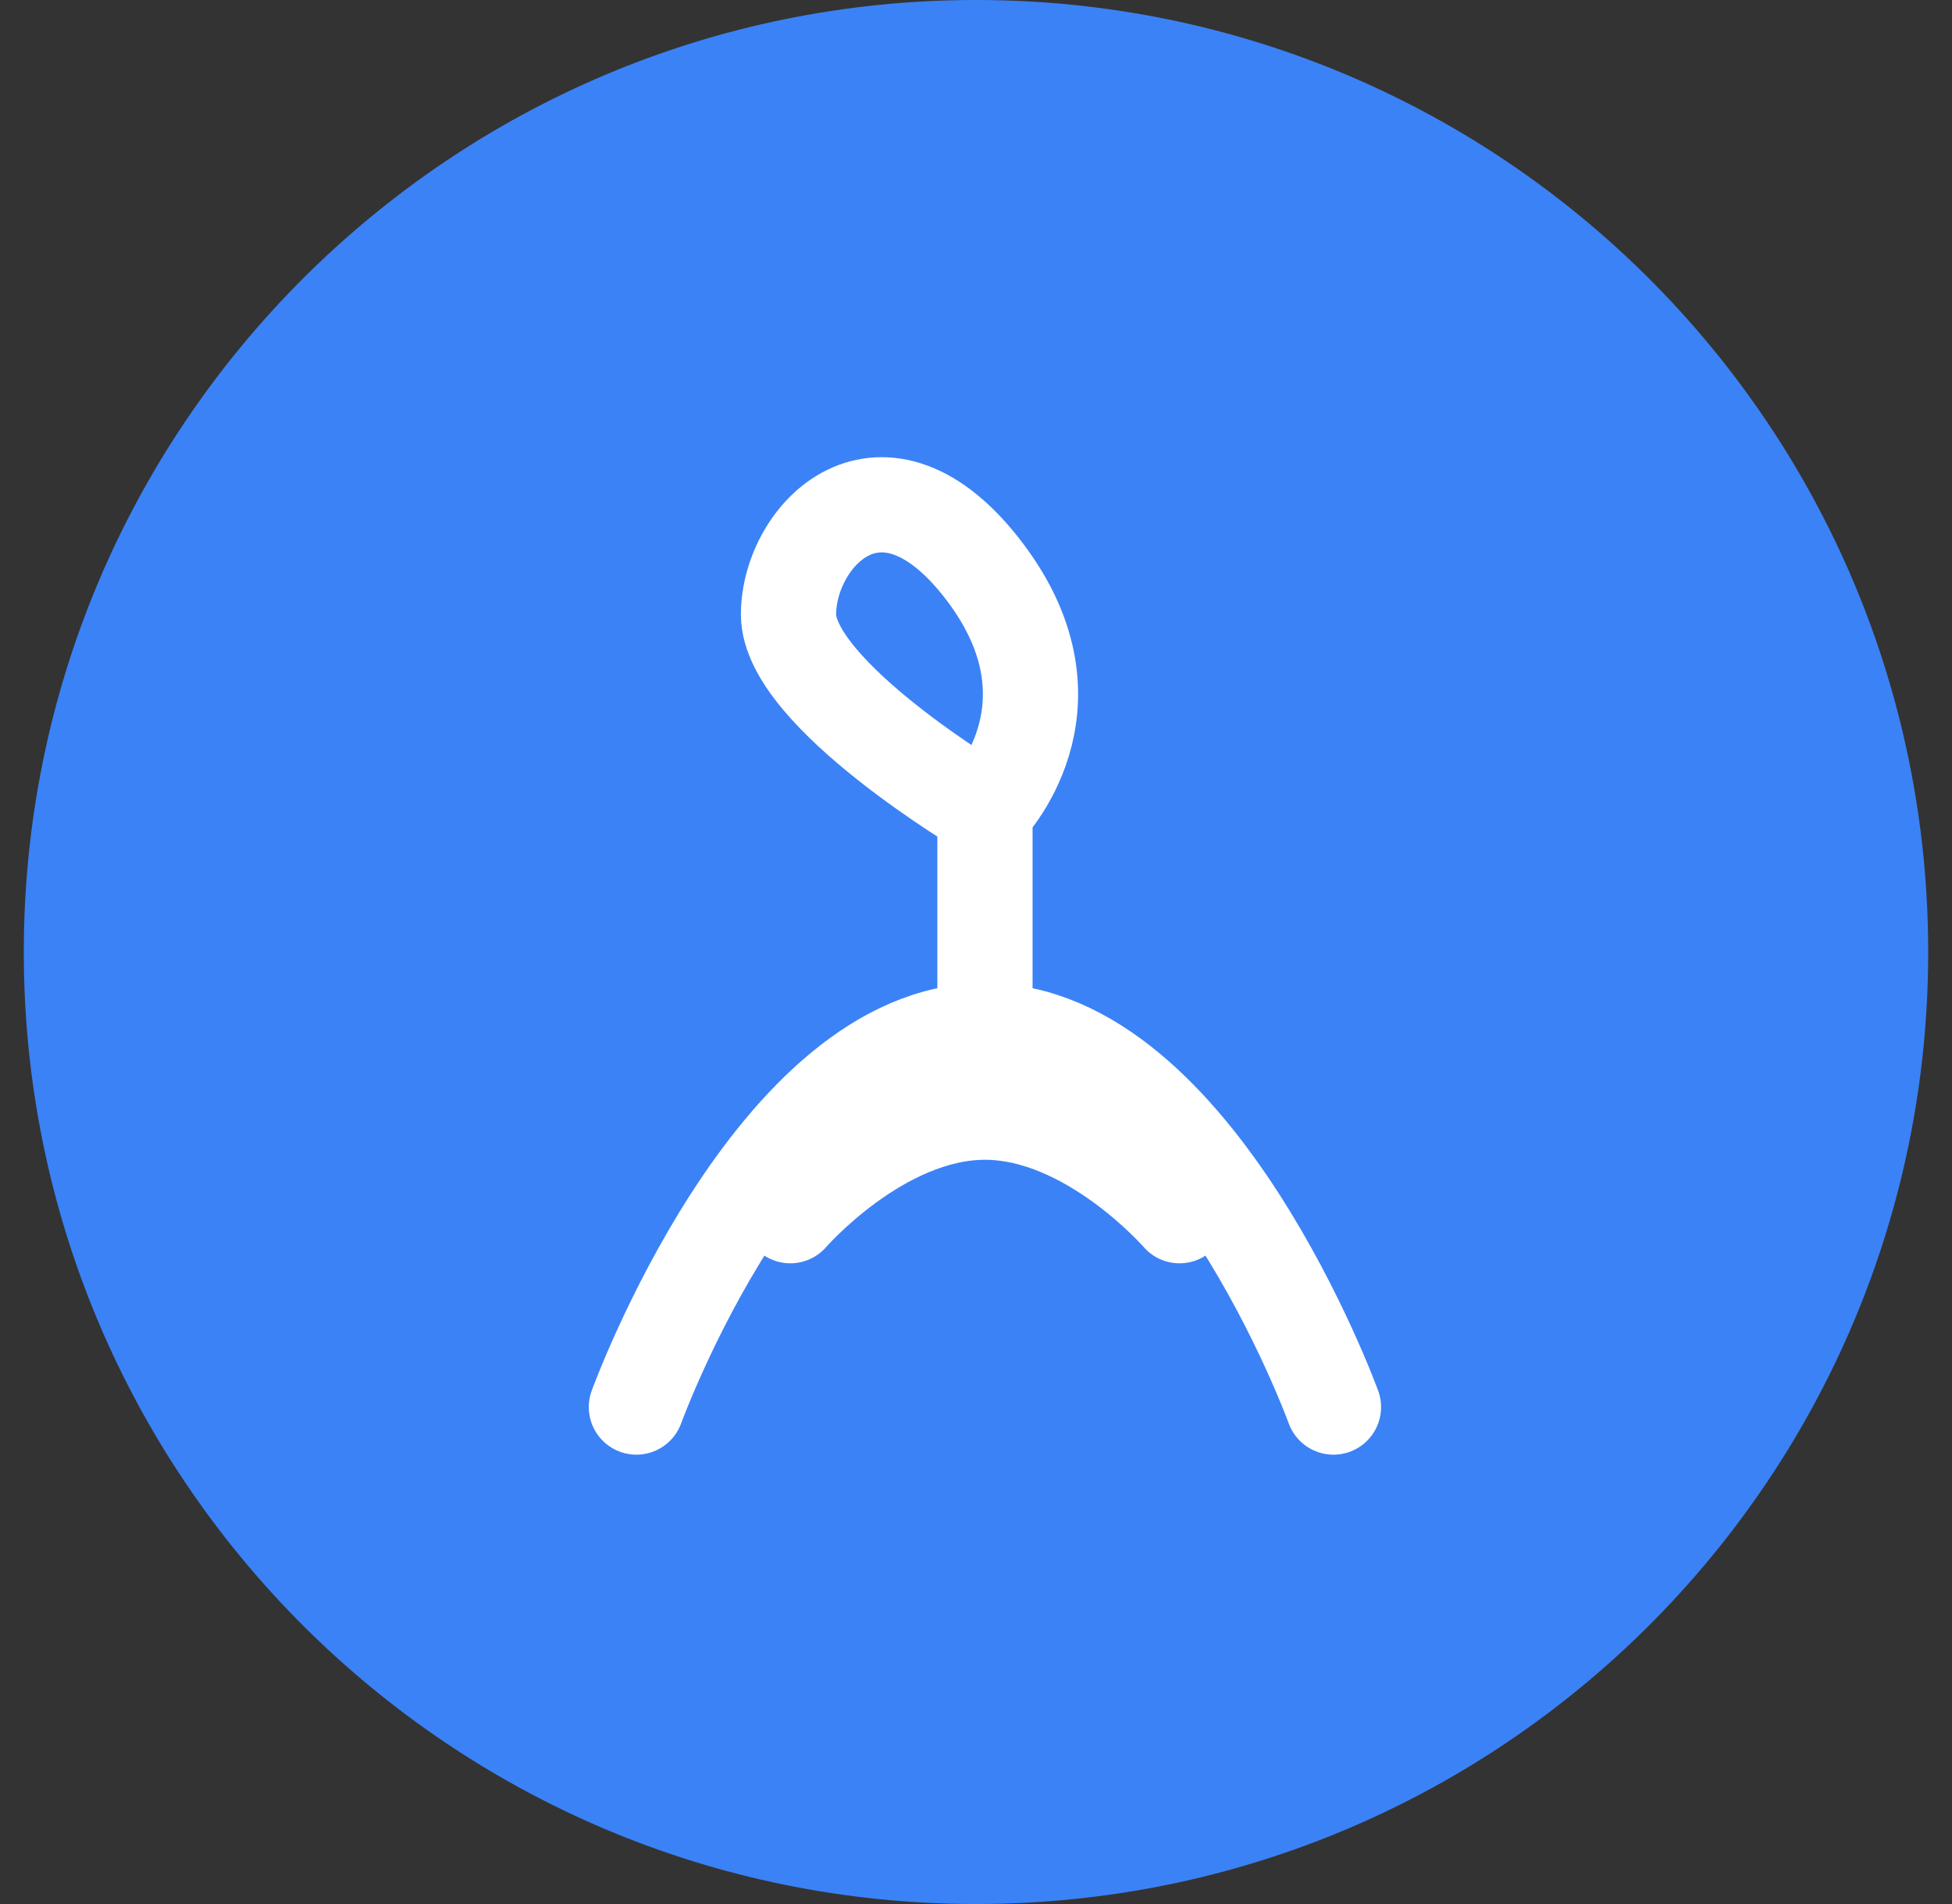
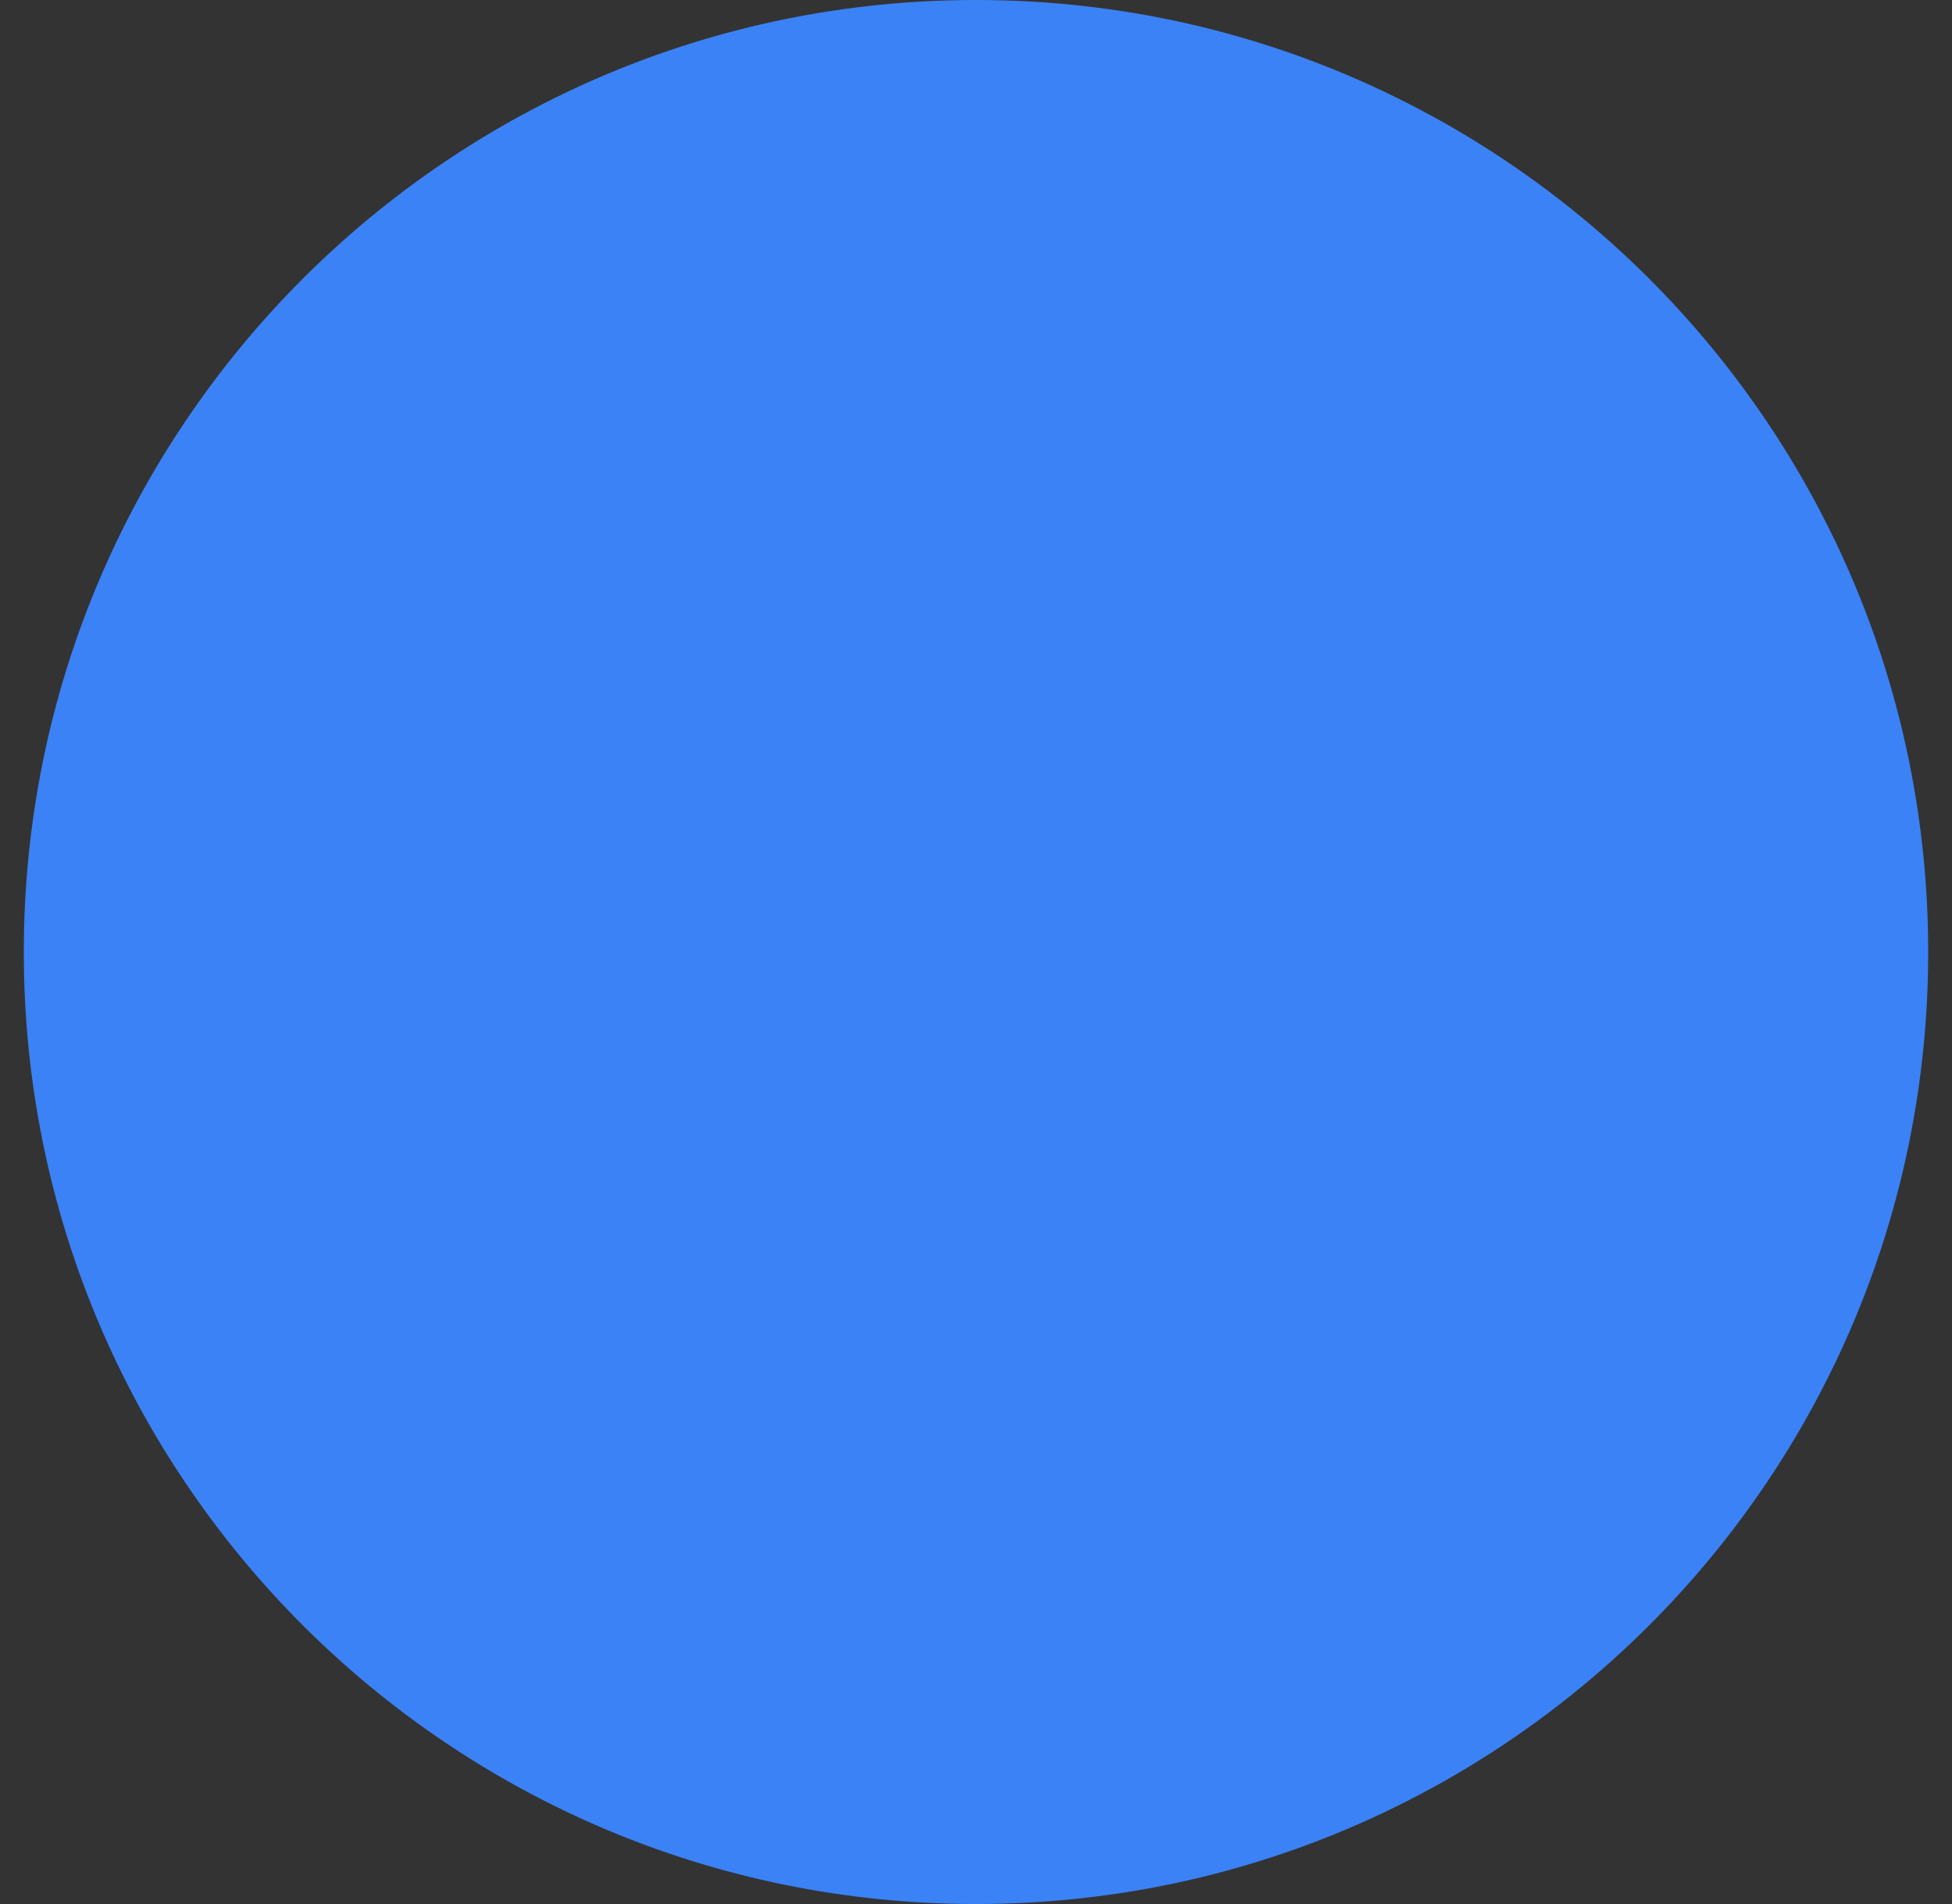
<svg xmlns="http://www.w3.org/2000/svg" width="41" height="40" viewBox="0 0 41 40" fill="none">
  <rect x="0" y="0" width="41" height="40" fill="#333333" stroke="none" />
  <path d="M20.5 40C31.546 40 40.5 31.046 40.5 20C40.5 8.954 31.546 0 20.5 0C9.454 0 0.5 8.954 0.5 20C0.5 31.046 9.454 40 20.5 40Z" fill="#3B82F6" />
-   <path d="M28.008 29.56C28.008 29.56 25.133 21.655 20.688 21.655C16.242 21.655 13.367 29.56 13.367 29.56M20.688 21.655V17.02C20.688 17.02 22.84 14.867 20.688 12.018C18.535 9.168 16.562 11.238 16.562 12.91C16.562 14.582 20.688 17.02 20.688 17.02M24.775 25.54C24.775 25.54 22.892 23.365 20.688 23.365C18.483 23.365 16.6 25.54 16.6 25.54" stroke="white" stroke-width="2" stroke-linecap="round" stroke-linejoin="round" />
</svg>